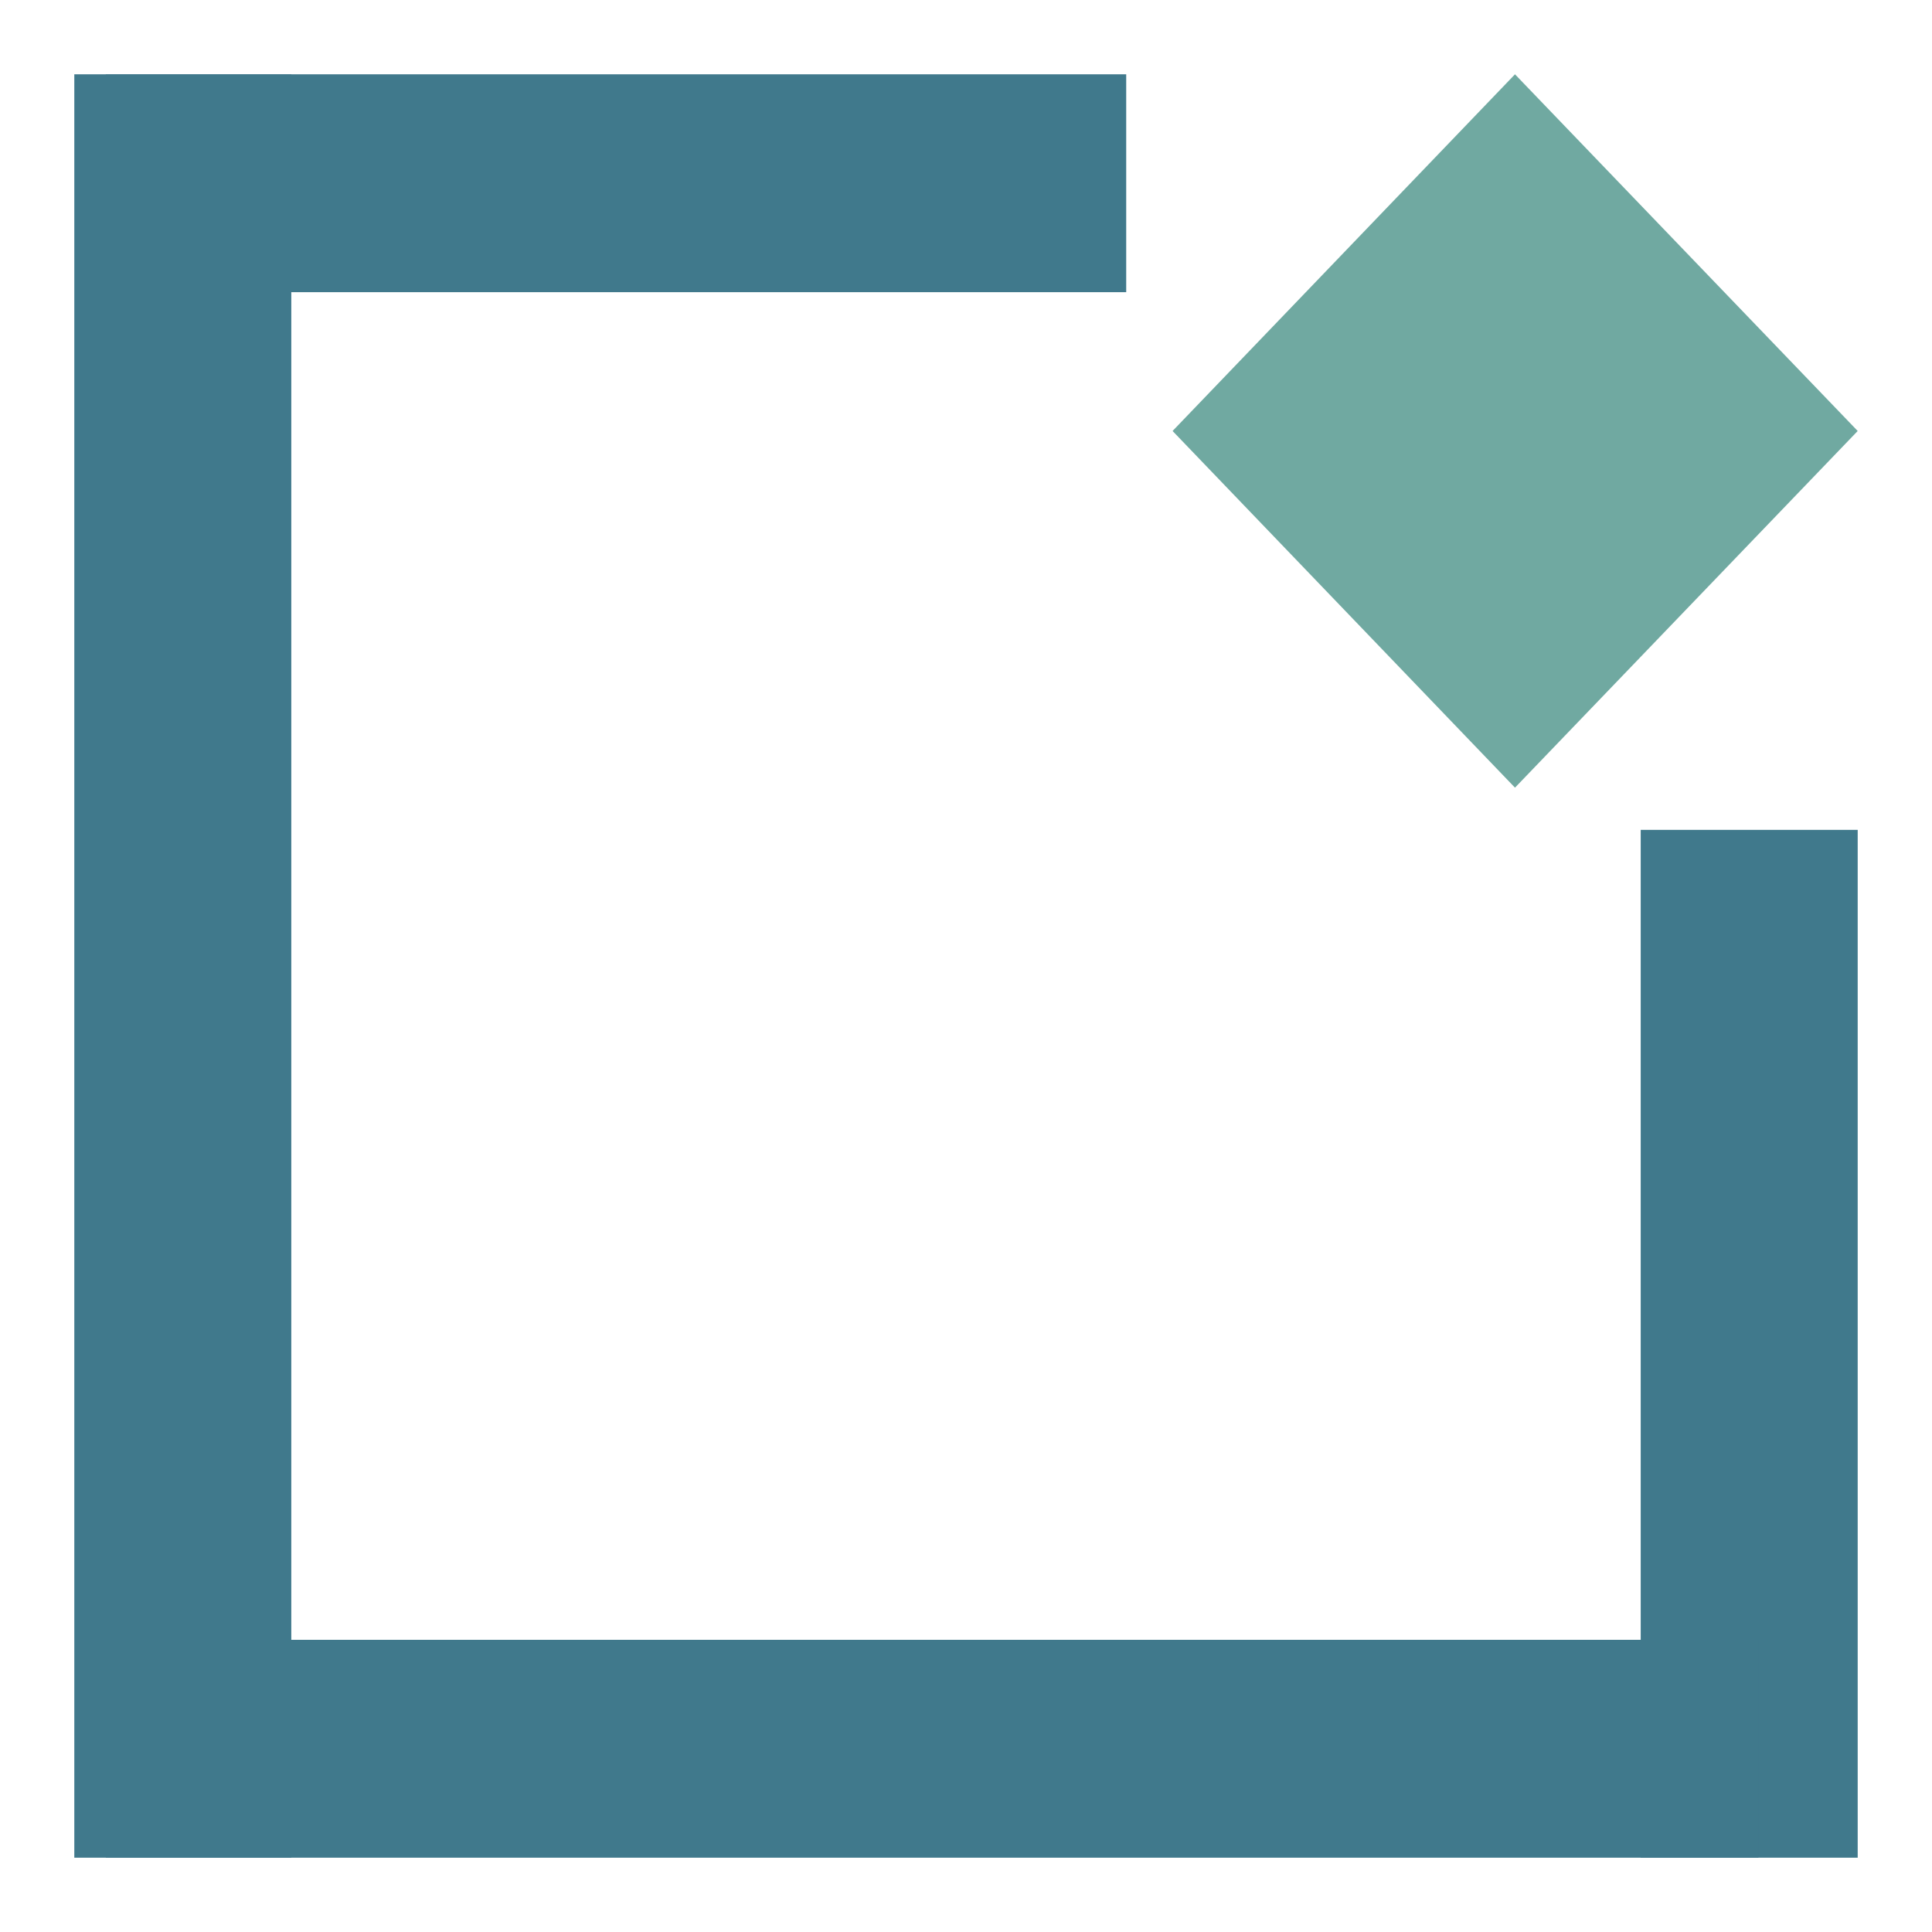
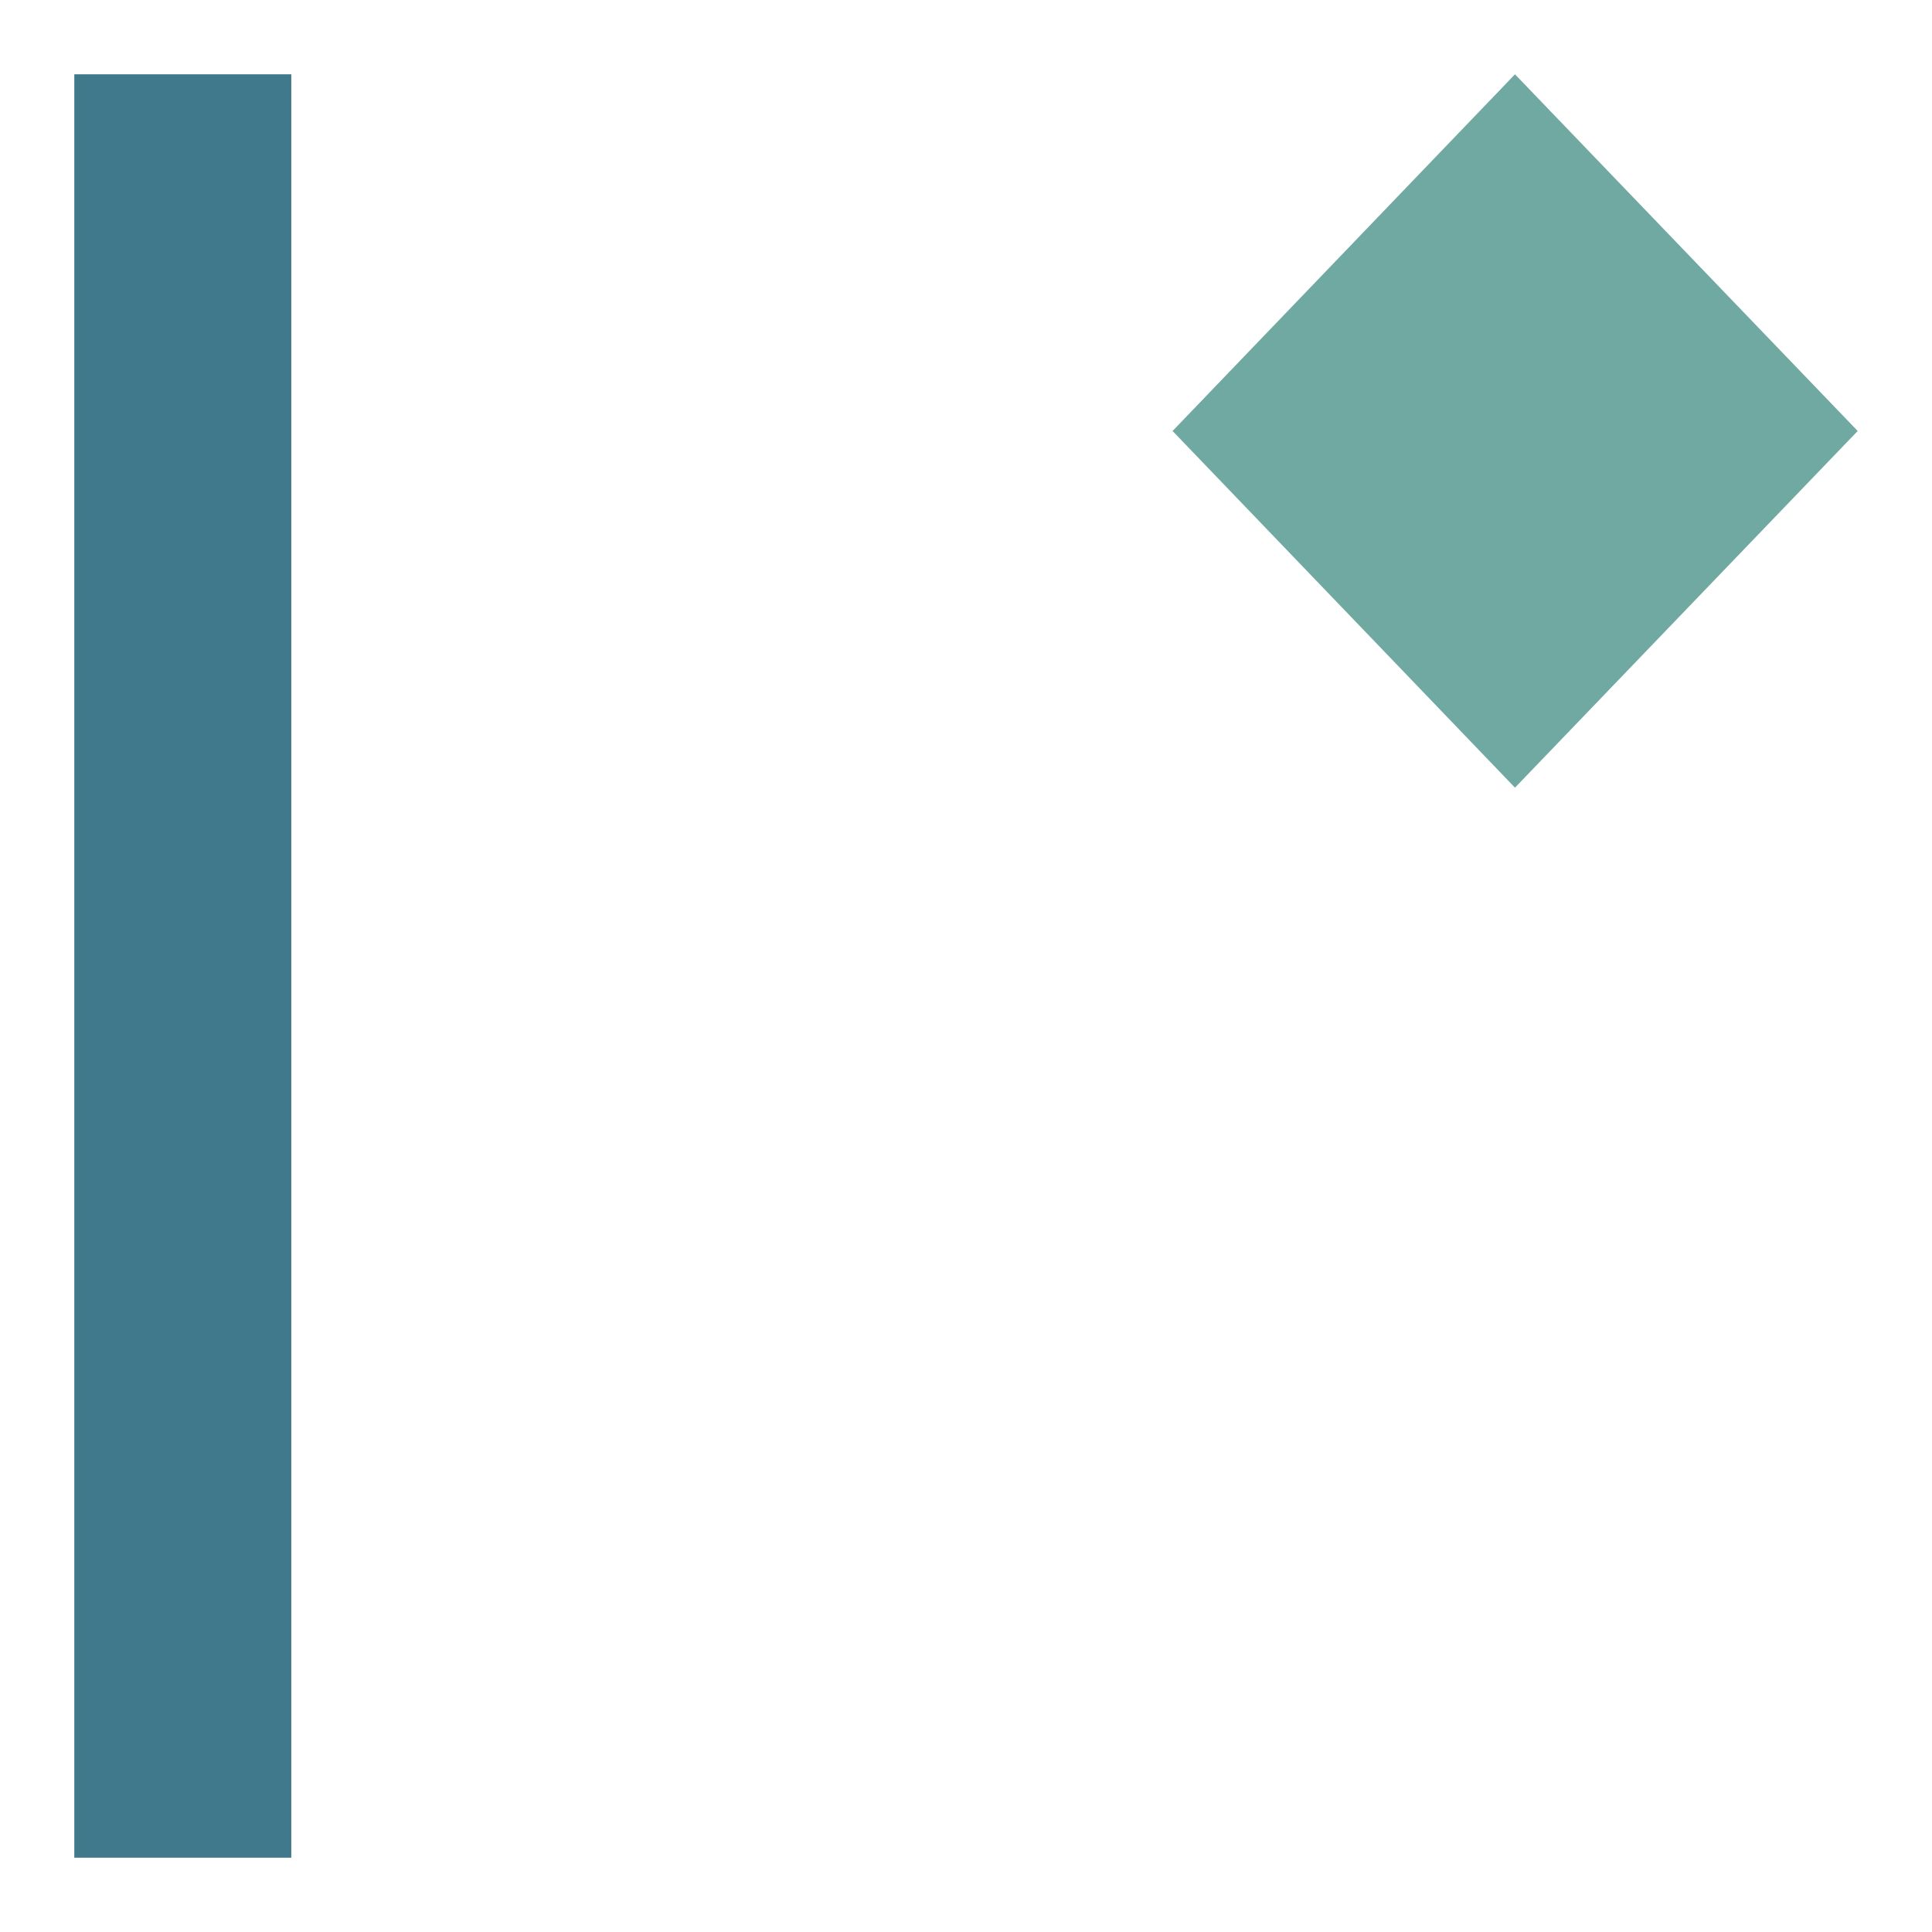
<svg xmlns="http://www.w3.org/2000/svg" id="Layer_1" version="1.1" viewBox="0 0 65 65">
  <defs>
    <style> .st0 { fill: #70a9a1; } .st1 { fill: #40798c; } </style>
  </defs>
  <polygon class="st0" points="50.97 26.5 39.45 14.5 50.97 2.5 62.5 14.5 50.97 26.5" />
-   <rect class="st1" x="3.56" y="2.5" width="34.33" height="7.33" />
  <rect class="st1" x="-23.85" y="28.85" width="60" height="7.3" transform="translate(38.65 26.35) rotate(90)" />
-   <rect class="st1" x="41.56" y="41.56" width="34.58" height="7.3" transform="translate(104.06 -13.64) rotate(90)" />
-   <rect class="st1" x="3.56" y="55.17" width="55.6" height="7.33" transform="translate(62.72 117.67) rotate(-180)" />
</svg>